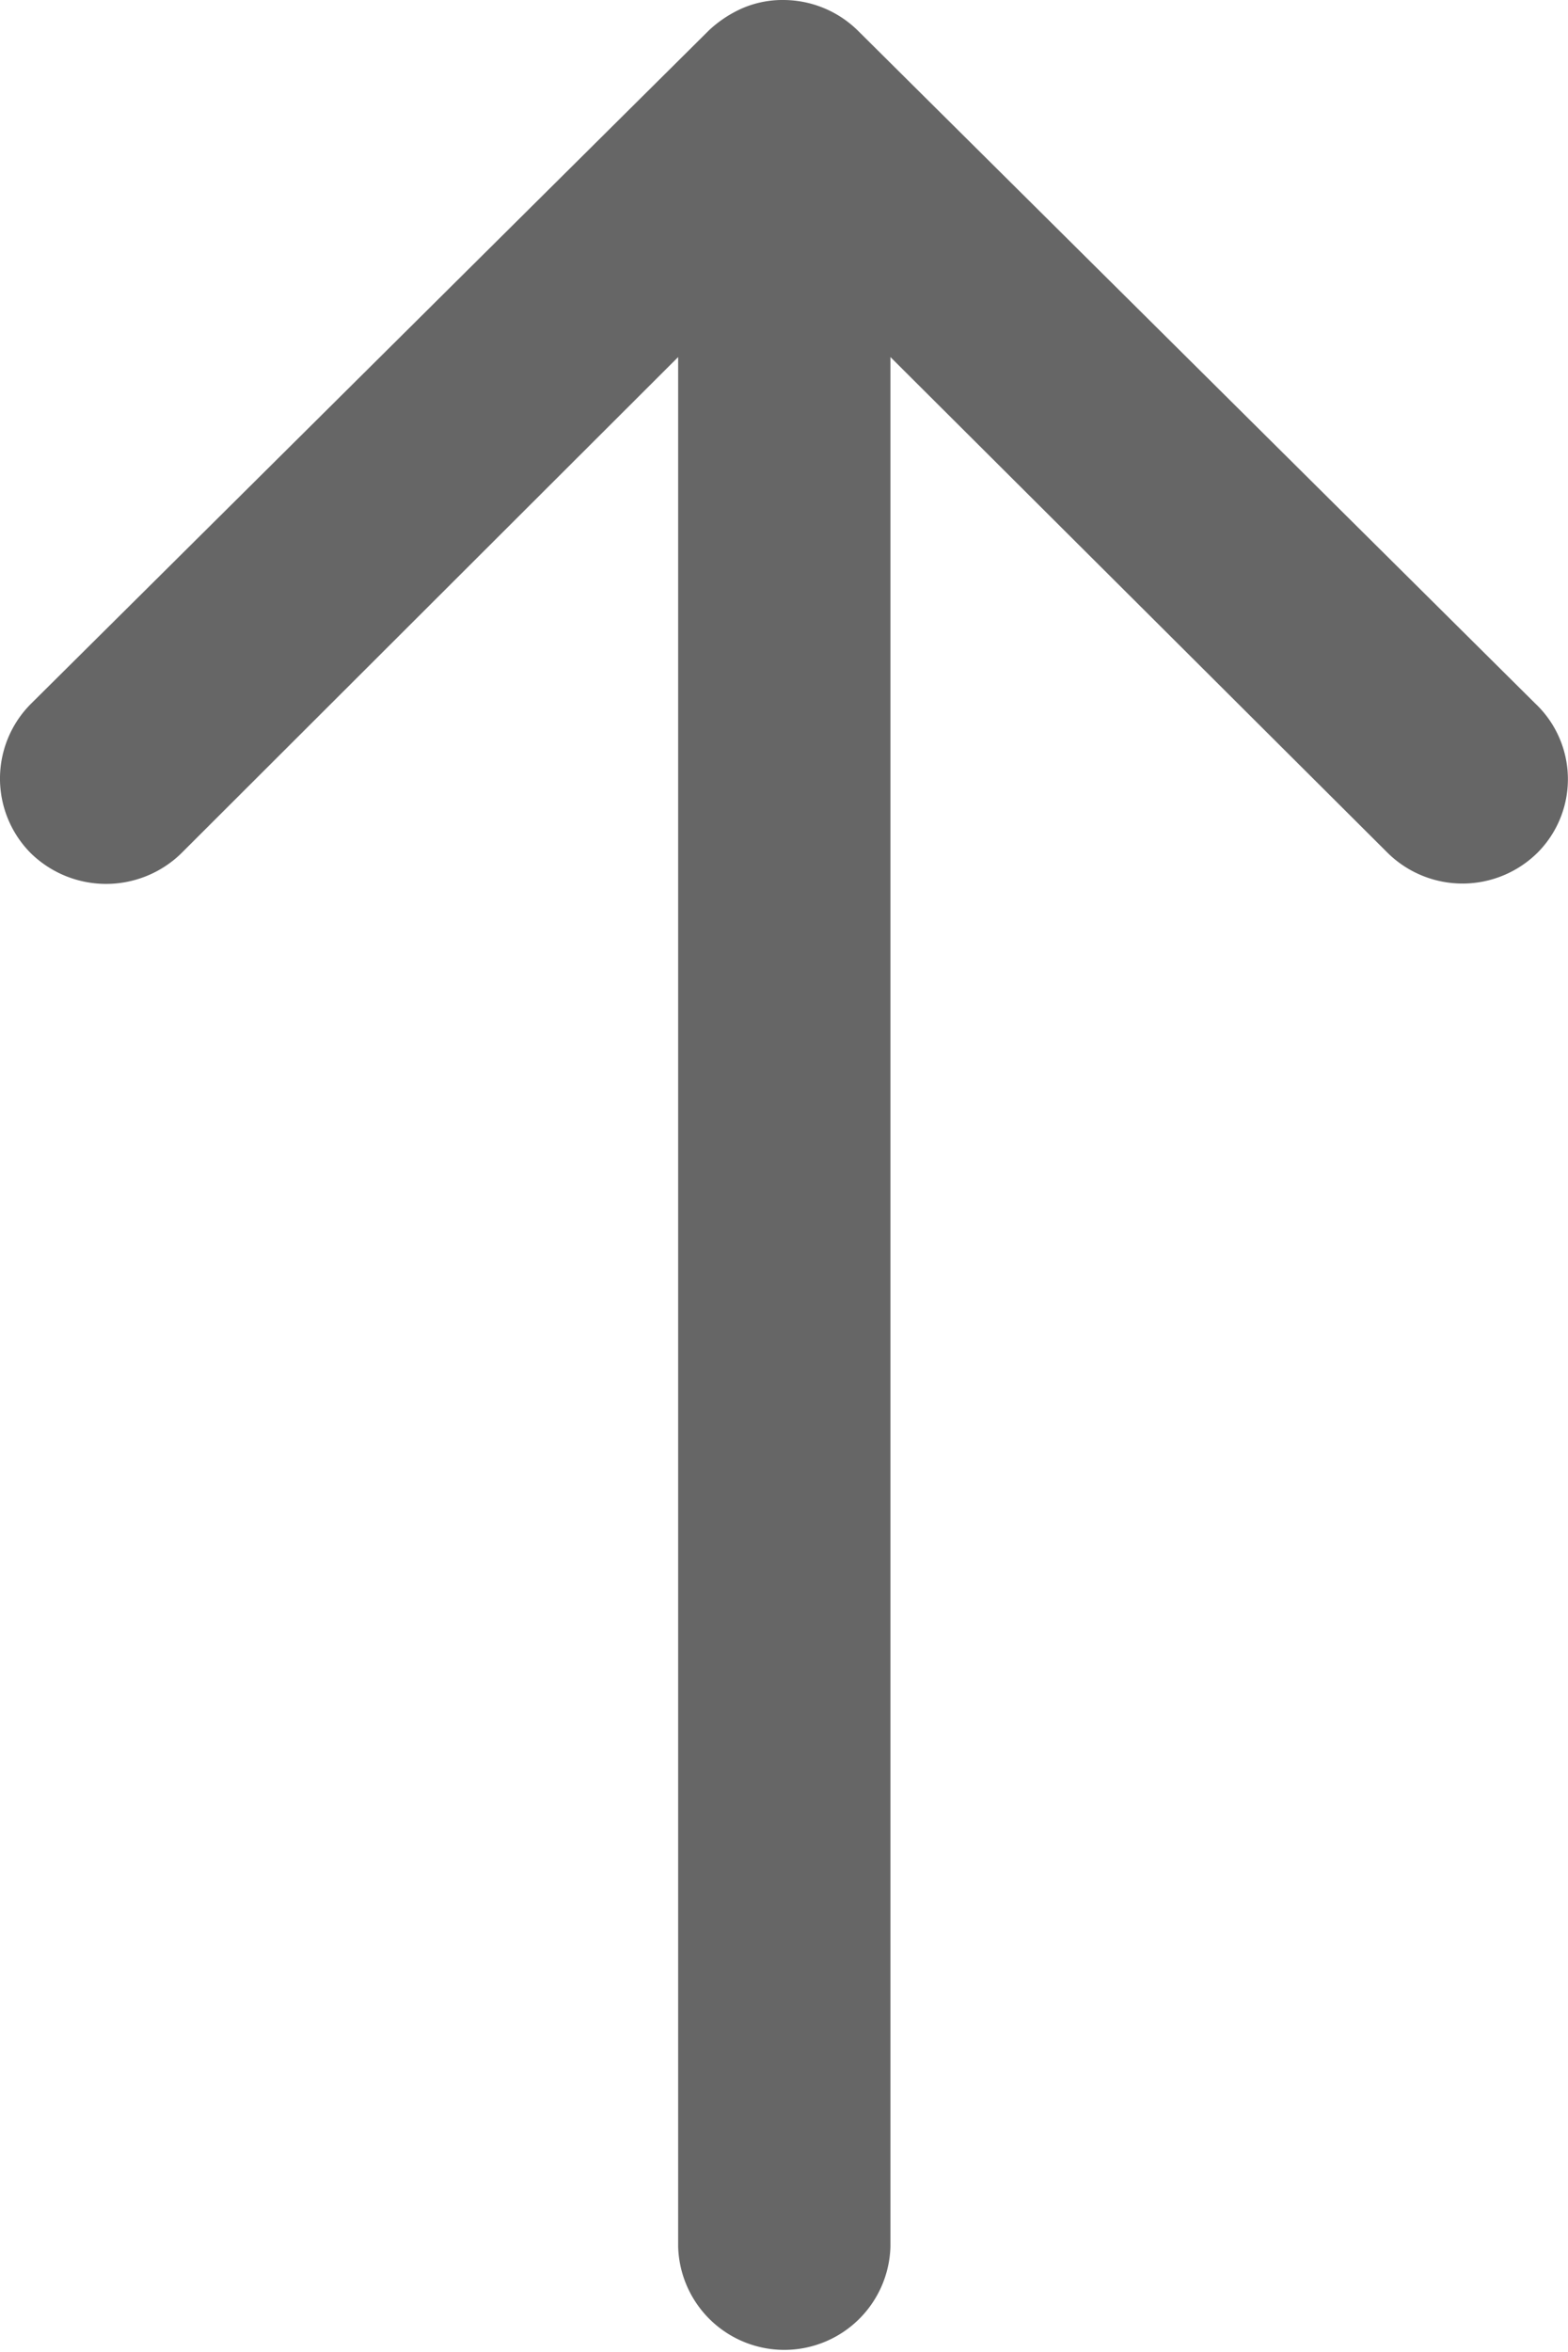
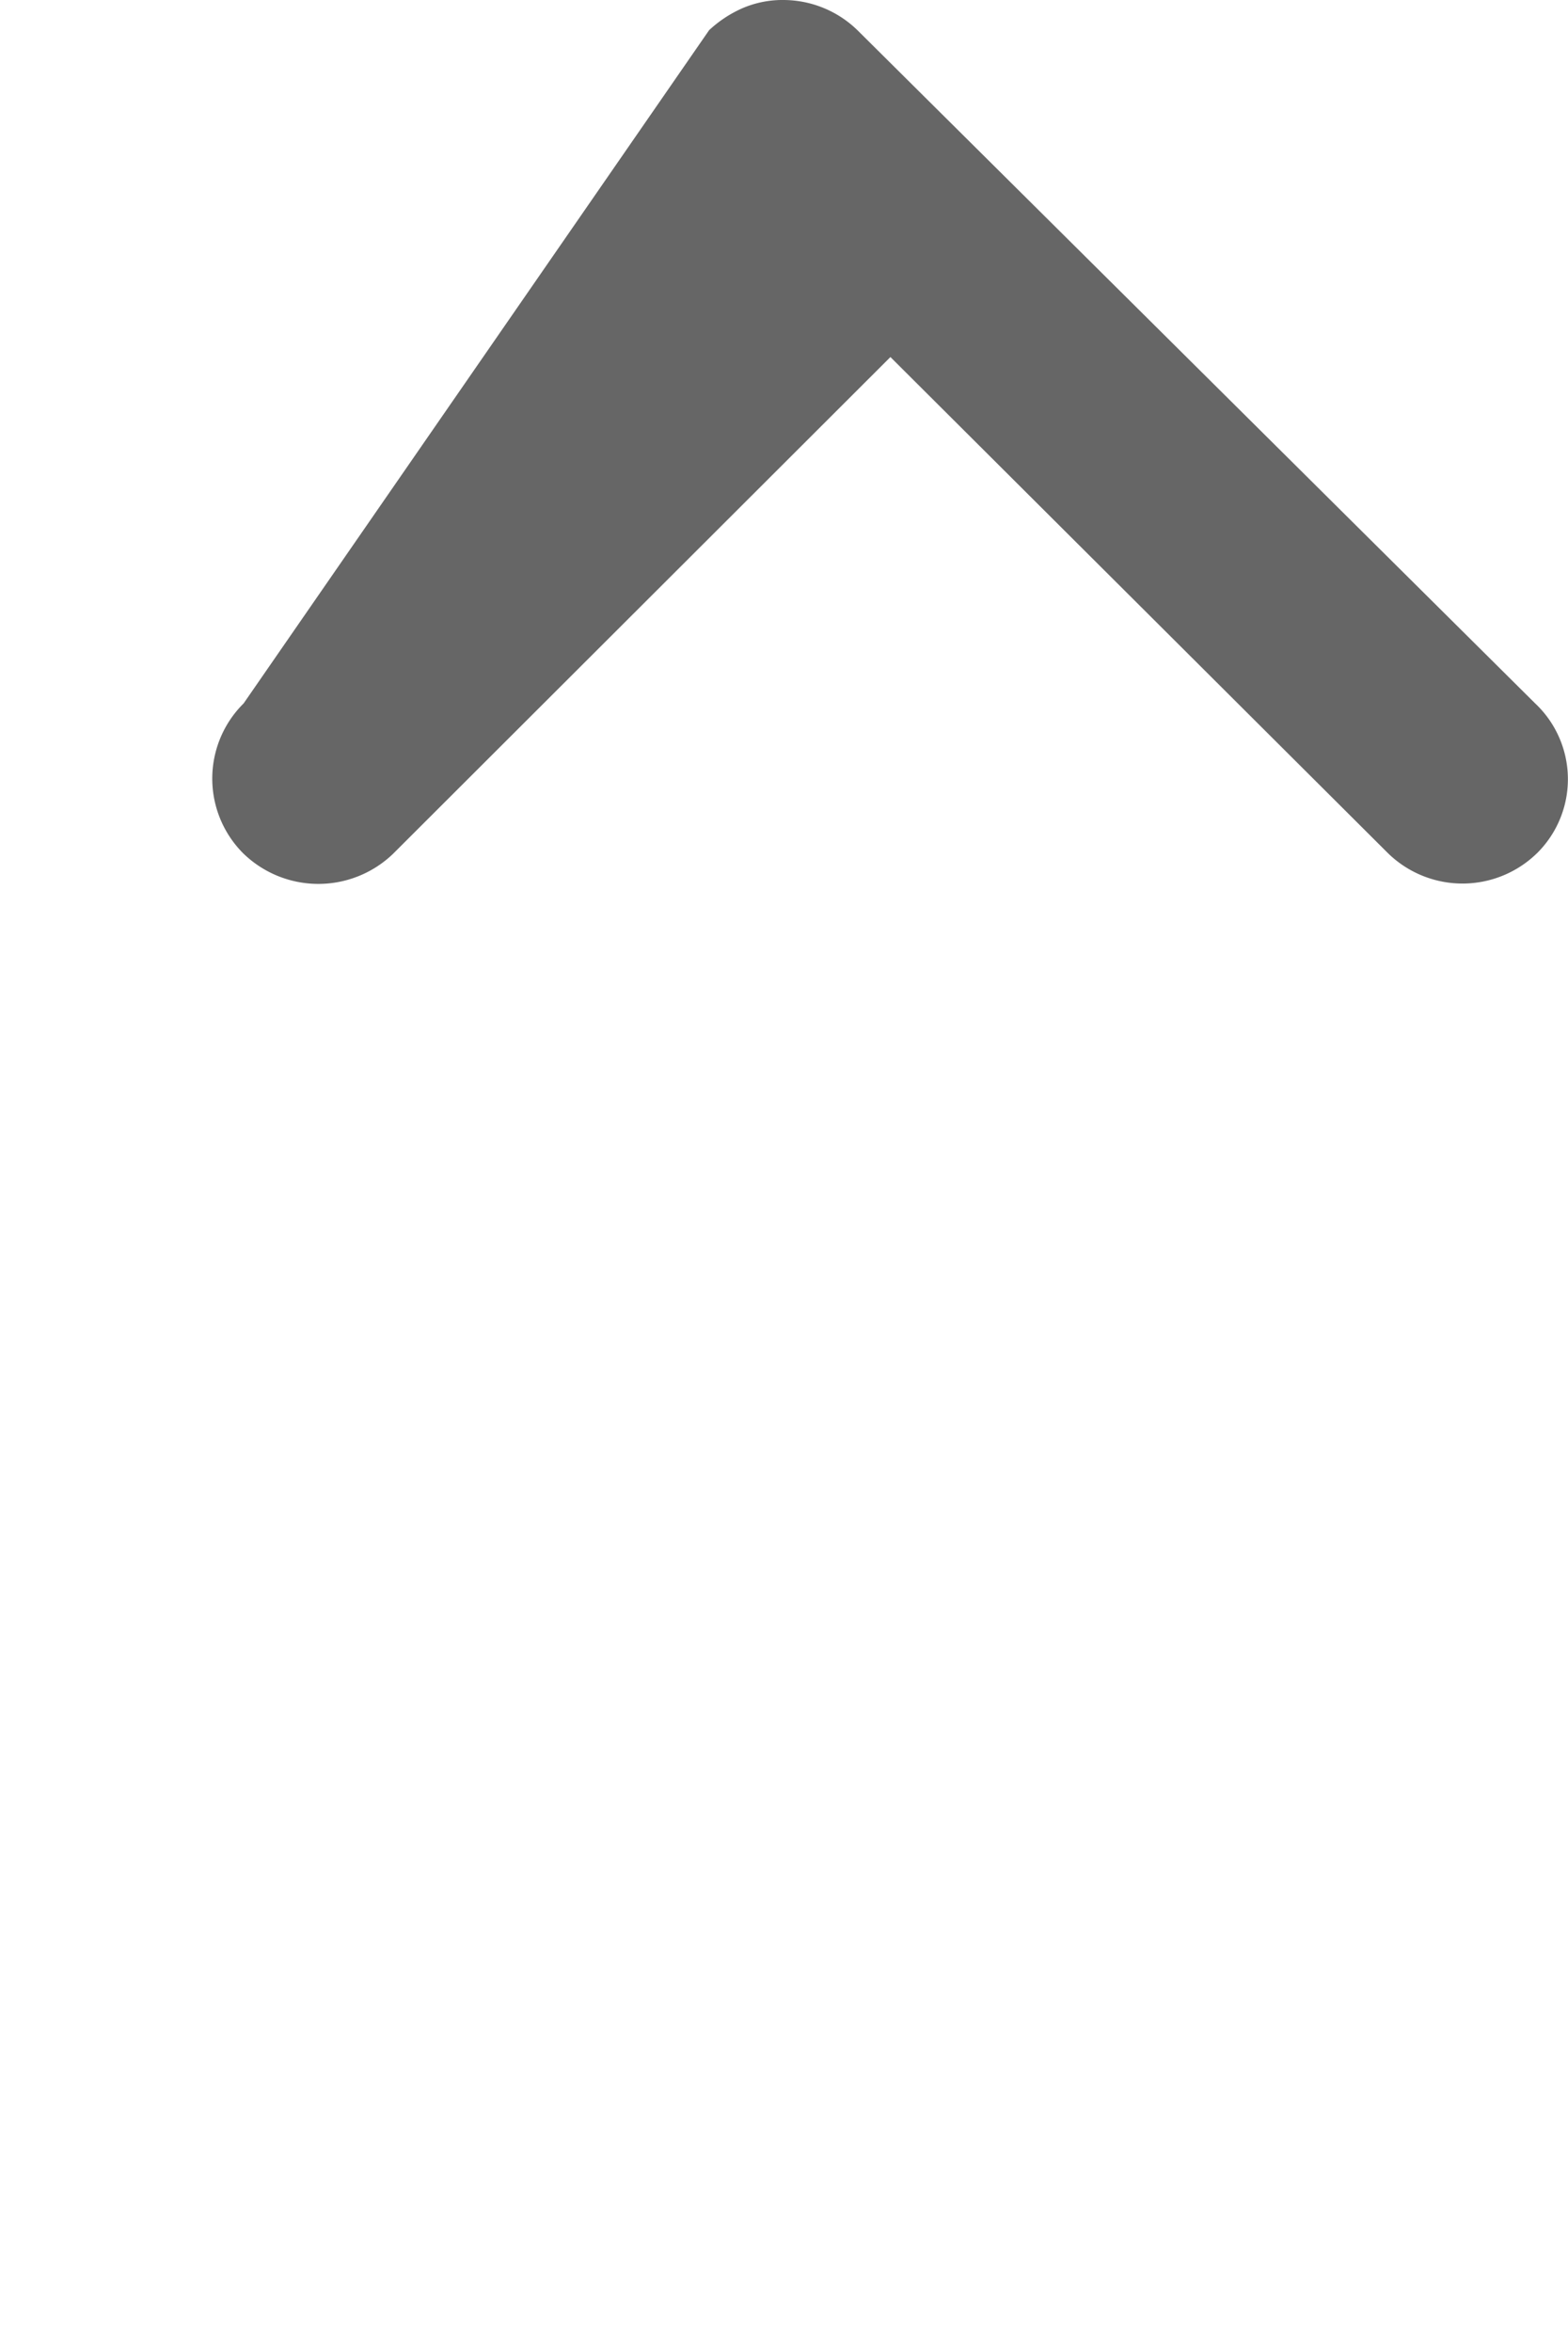
<svg xmlns="http://www.w3.org/2000/svg" width="16.007" height="24" viewBox="0 0 16.007 24">
-   <path id="ico_top" d="M26.948,16.577a1.089,1.089,0,0,1-1.534.008l-5.077-5.06V30.807a1.084,1.084,0,0,1-2.167,0V11.525l-5.077,5.068a1.1,1.1,0,0,1-1.534-.008,1.079,1.079,0,0,1,.008-1.526L18.486,8.19h0a1.217,1.217,0,0,1,.342-.225,1.034,1.034,0,0,1,.417-.083A1.087,1.087,0,0,1,20,8.19l6.919,6.869A1.062,1.062,0,0,1,26.948,16.577Z" transform="translate(-11.247 -7.882)" fill="#666" />
+   <path id="ico_top" d="M26.948,16.577a1.089,1.089,0,0,1-1.534.008l-5.077-5.06V30.807V11.525l-5.077,5.068a1.1,1.1,0,0,1-1.534-.008,1.079,1.079,0,0,1,.008-1.526L18.486,8.19h0a1.217,1.217,0,0,1,.342-.225,1.034,1.034,0,0,1,.417-.083A1.087,1.087,0,0,1,20,8.19l6.919,6.869A1.062,1.062,0,0,1,26.948,16.577Z" transform="translate(-11.247 -7.882)" fill="#666" />
</svg>